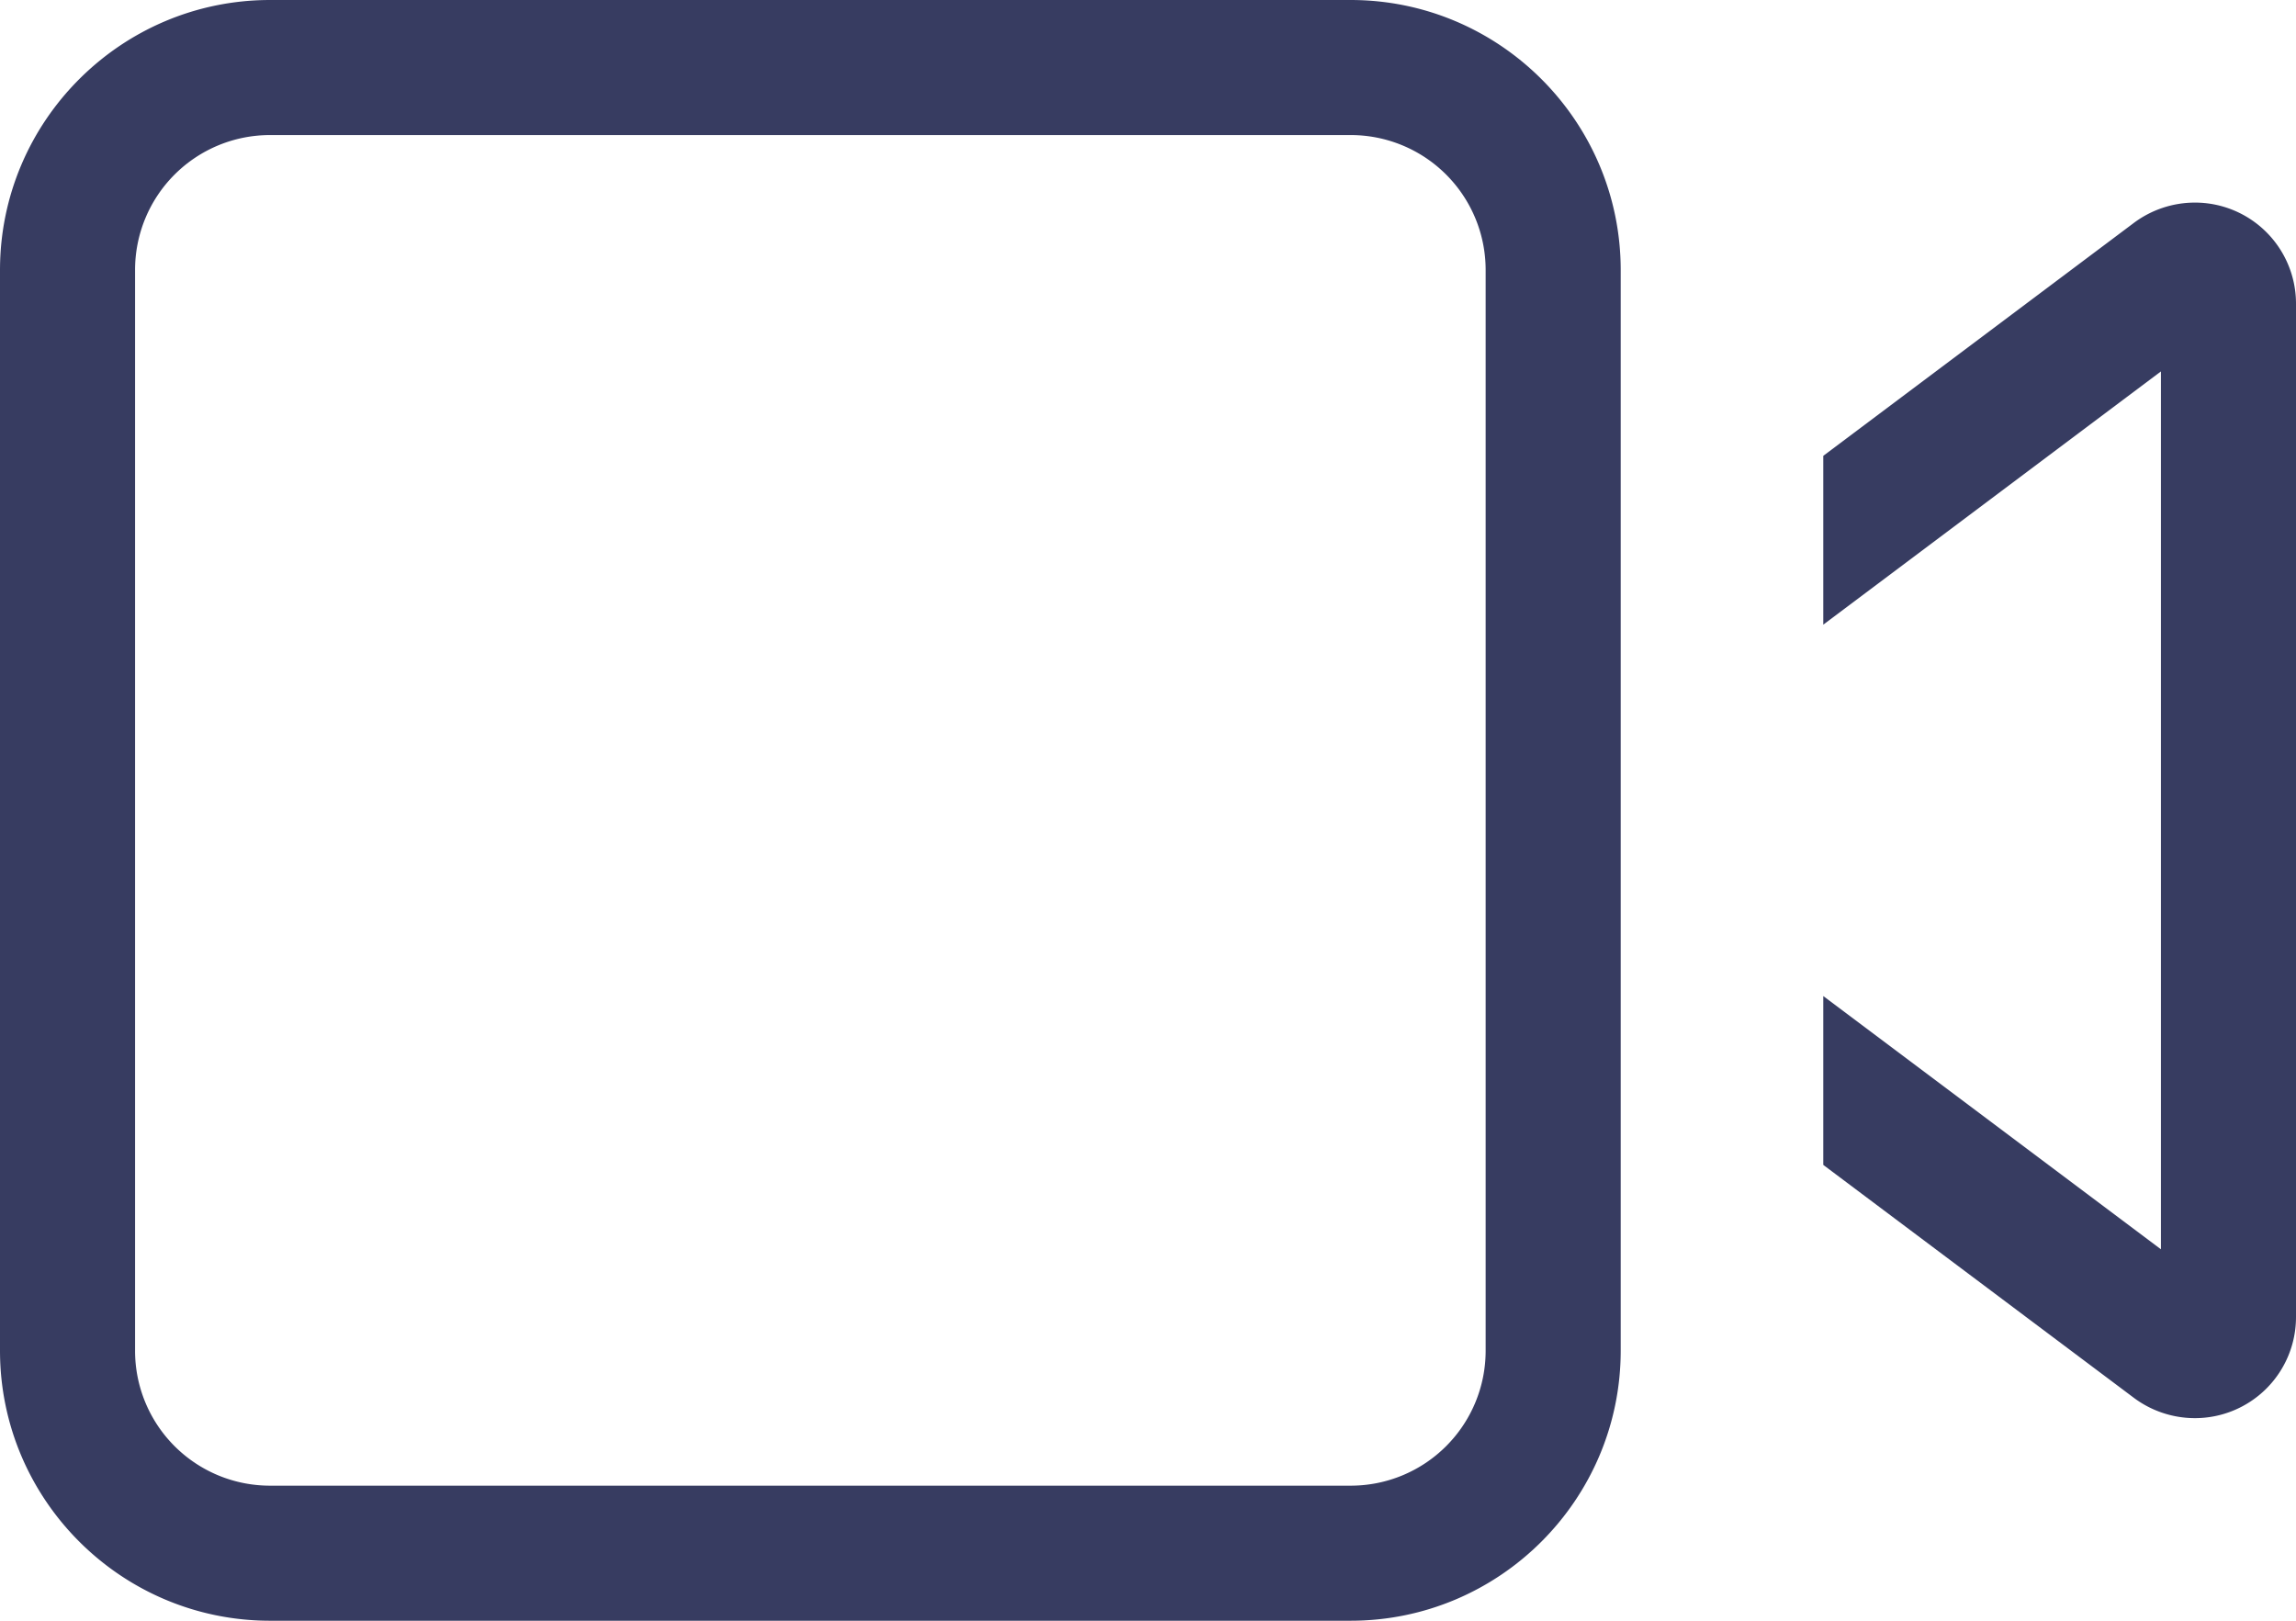
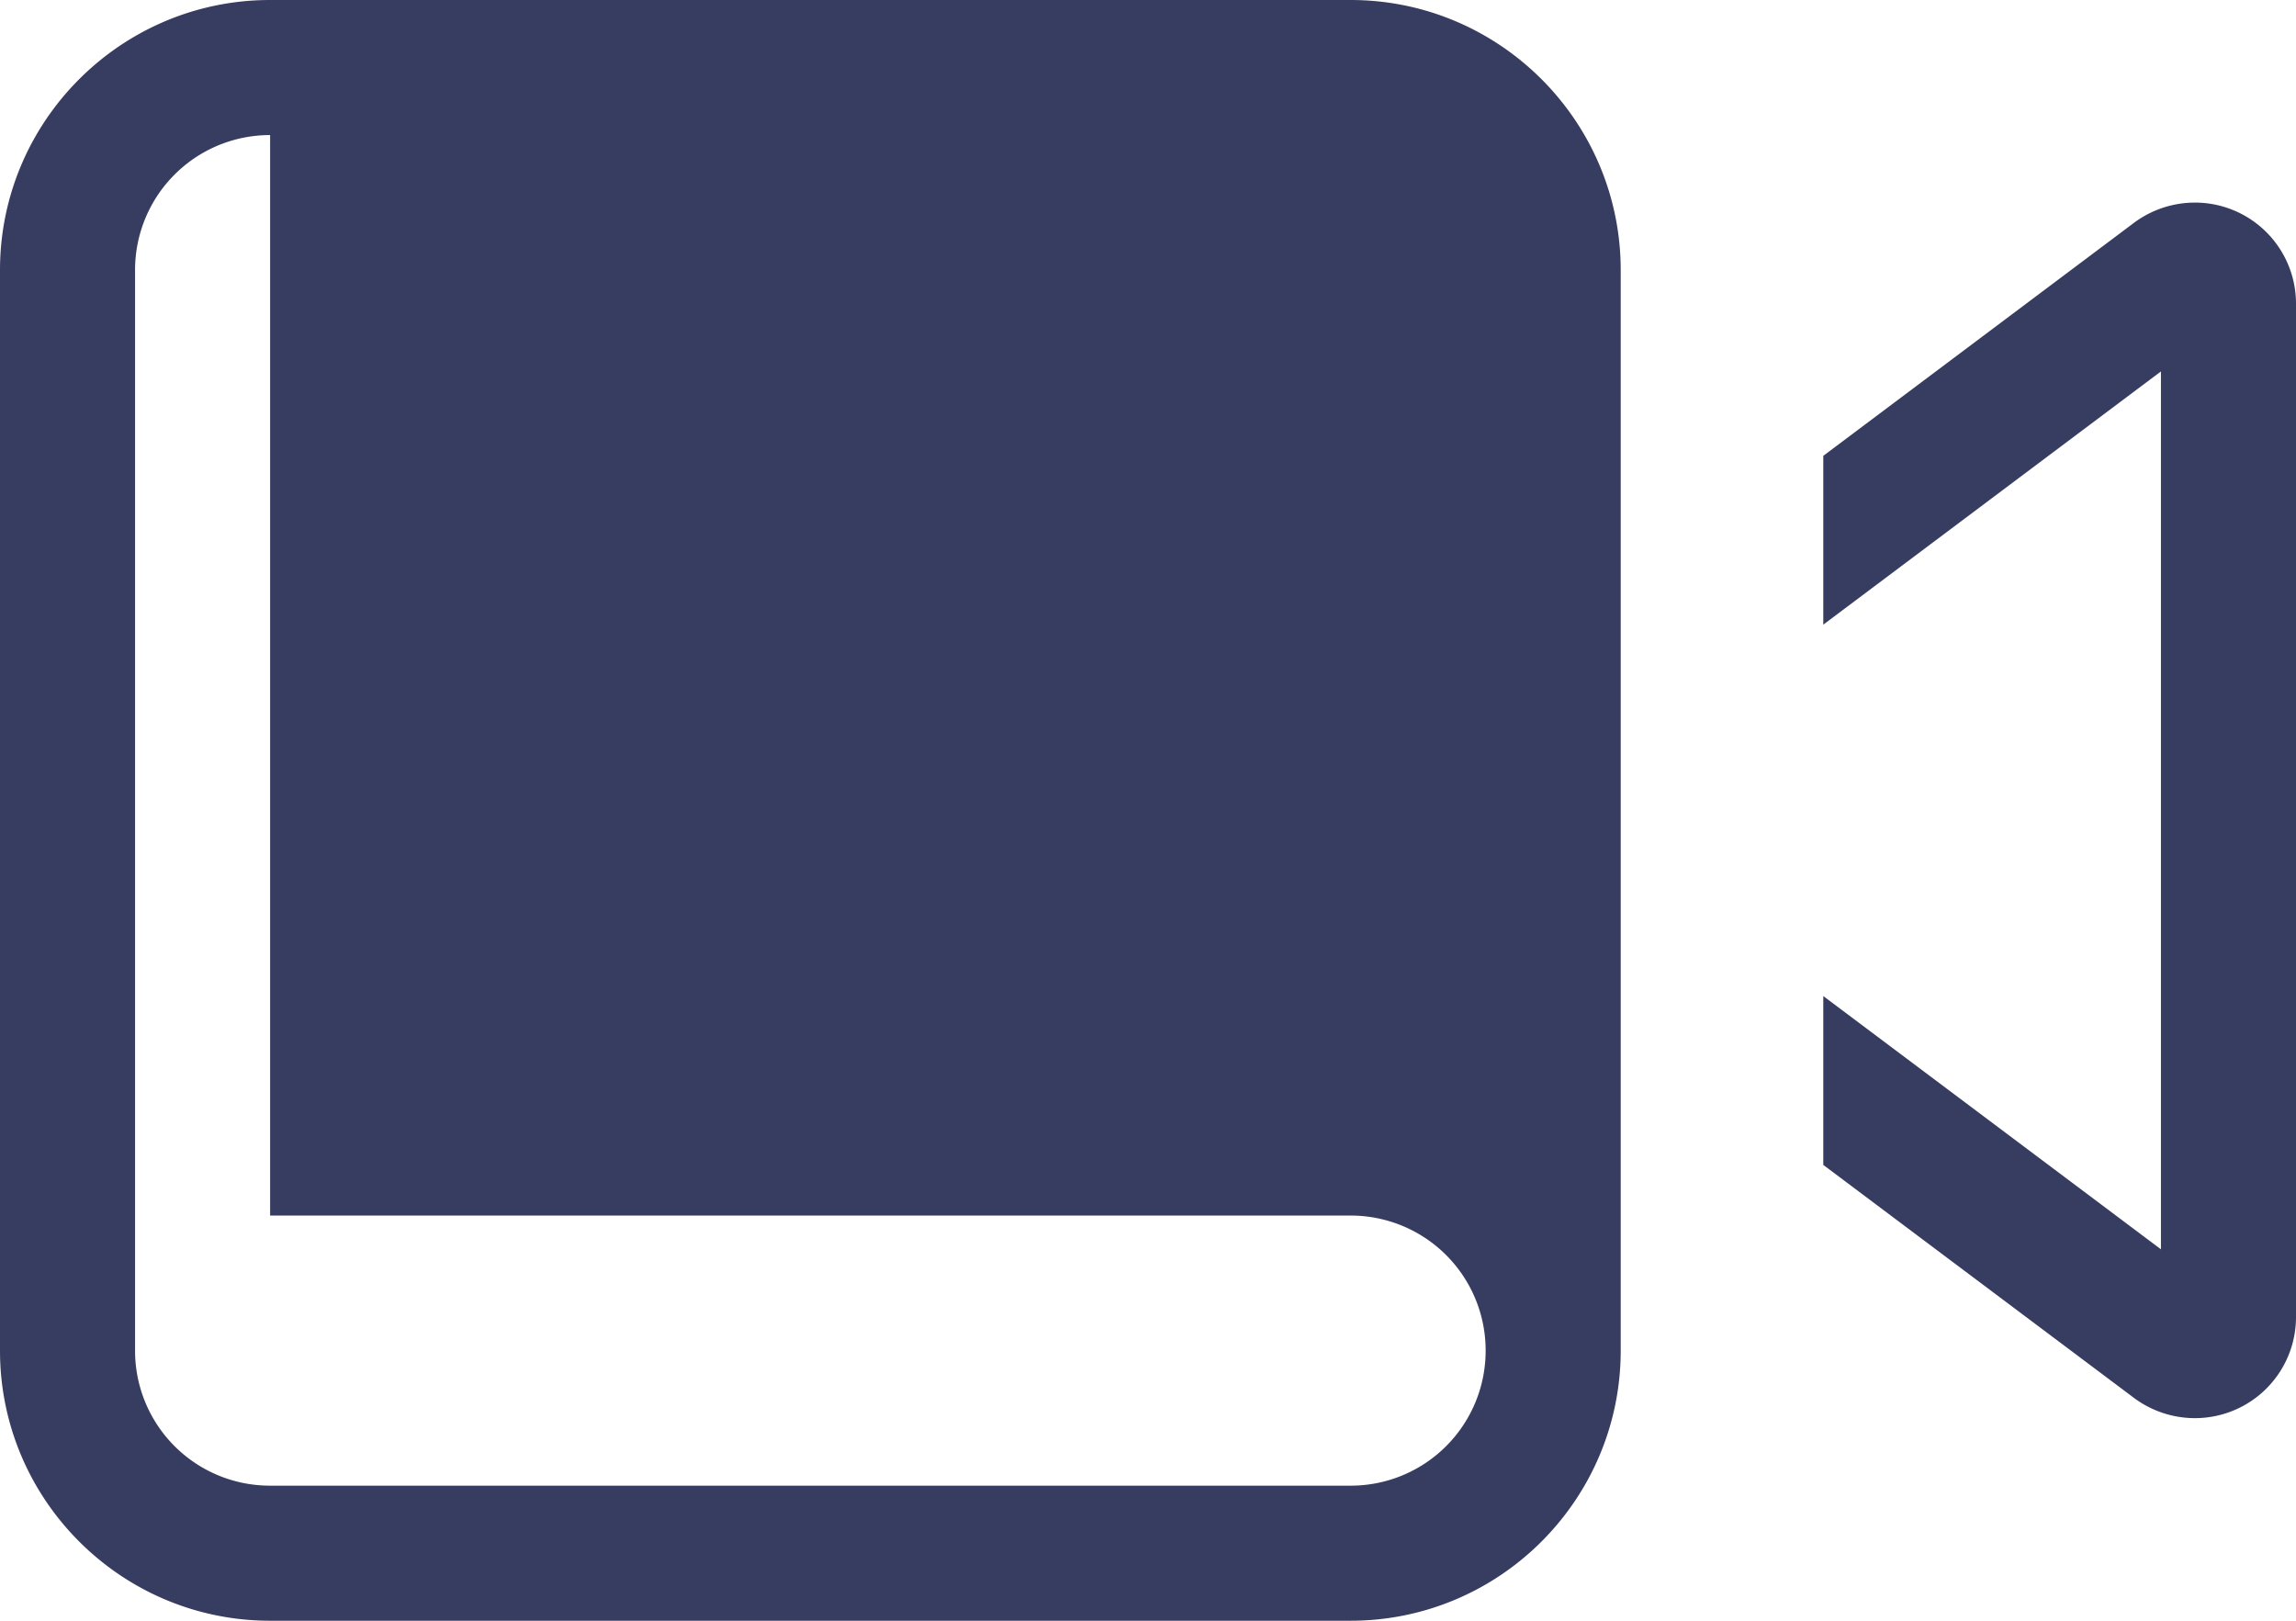
<svg xmlns="http://www.w3.org/2000/svg" viewBox="0 0 185.515 130.952">
-   <path fill="#373c61" d="M21.825 10.913a10.9 10.9 0 0 0-10.912 10.912v87.302a10.9 10.9 0 0 0 10.912 10.912h87.302a10.9 10.9 0 0 0 10.912-10.912V21.825a10.9 10.9 0 0 0-10.912-10.912H21.825ZM0 21.825C0 9.787 9.787 0 21.825 0h87.302c12.038 0 21.825 9.787 21.825 21.825v87.302c0 12.038-9.787 21.825-21.825 21.825H21.825C9.787 130.952 0 121.165 0 109.127V21.825Zm147.32 28.646v-13.64l25.1-18.825a8.25 8.25 0 0 1 4.91-1.637 8.165 8.165 0 0 1 8.185 8.184v81.845a8.165 8.165 0 0 1-8.184 8.185 8.25 8.25 0 0 1-4.911-1.637l-25.1-18.824V80.48l27.282 20.461V30.01l-27.281 20.46Z" />
+   <path fill="#373c61" d="M21.825 10.913a10.9 10.9 0 0 0-10.912 10.912v87.302a10.9 10.9 0 0 0 10.912 10.912h87.302a10.9 10.9 0 0 0 10.912-10.912a10.9 10.9 0 0 0-10.912-10.912H21.825ZM0 21.825C0 9.787 9.787 0 21.825 0h87.302c12.038 0 21.825 9.787 21.825 21.825v87.302c0 12.038-9.787 21.825-21.825 21.825H21.825C9.787 130.952 0 121.165 0 109.127V21.825Zm147.32 28.646v-13.64l25.1-18.825a8.25 8.25 0 0 1 4.91-1.637 8.165 8.165 0 0 1 8.185 8.184v81.845a8.165 8.165 0 0 1-8.184 8.185 8.25 8.25 0 0 1-4.911-1.637l-25.1-18.824V80.48l27.282 20.461V30.01l-27.281 20.46Z" />
</svg>